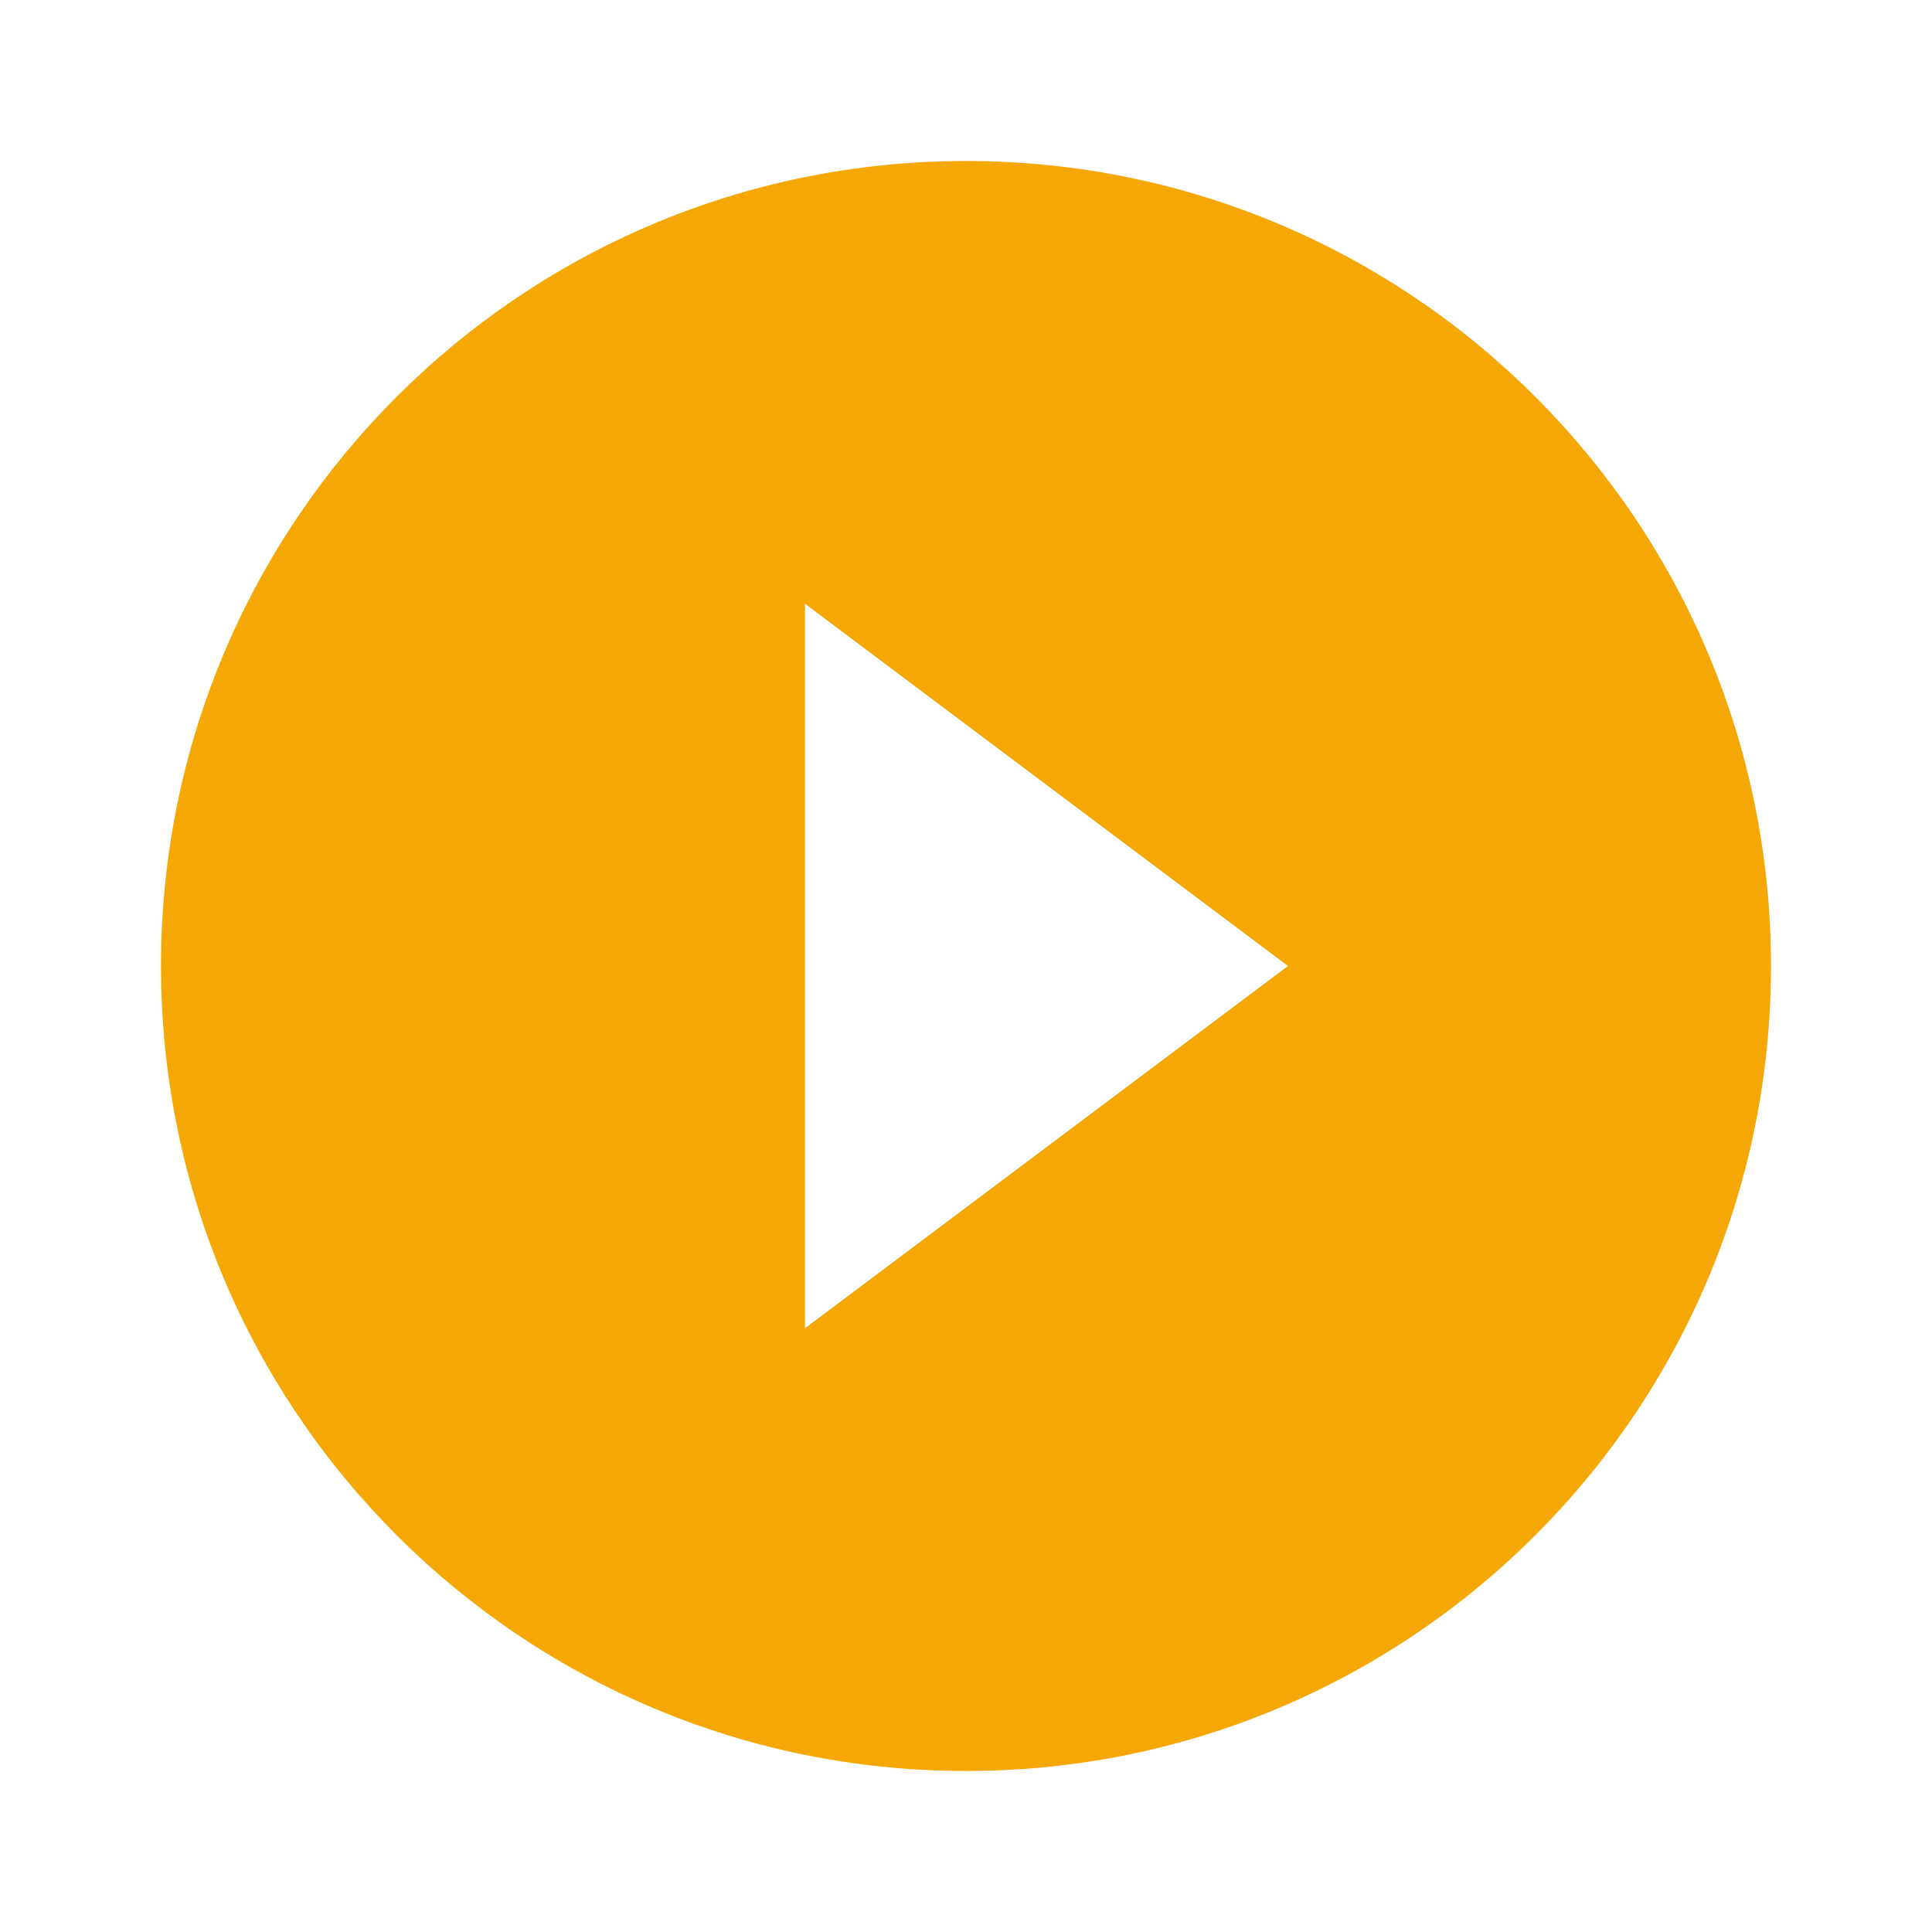
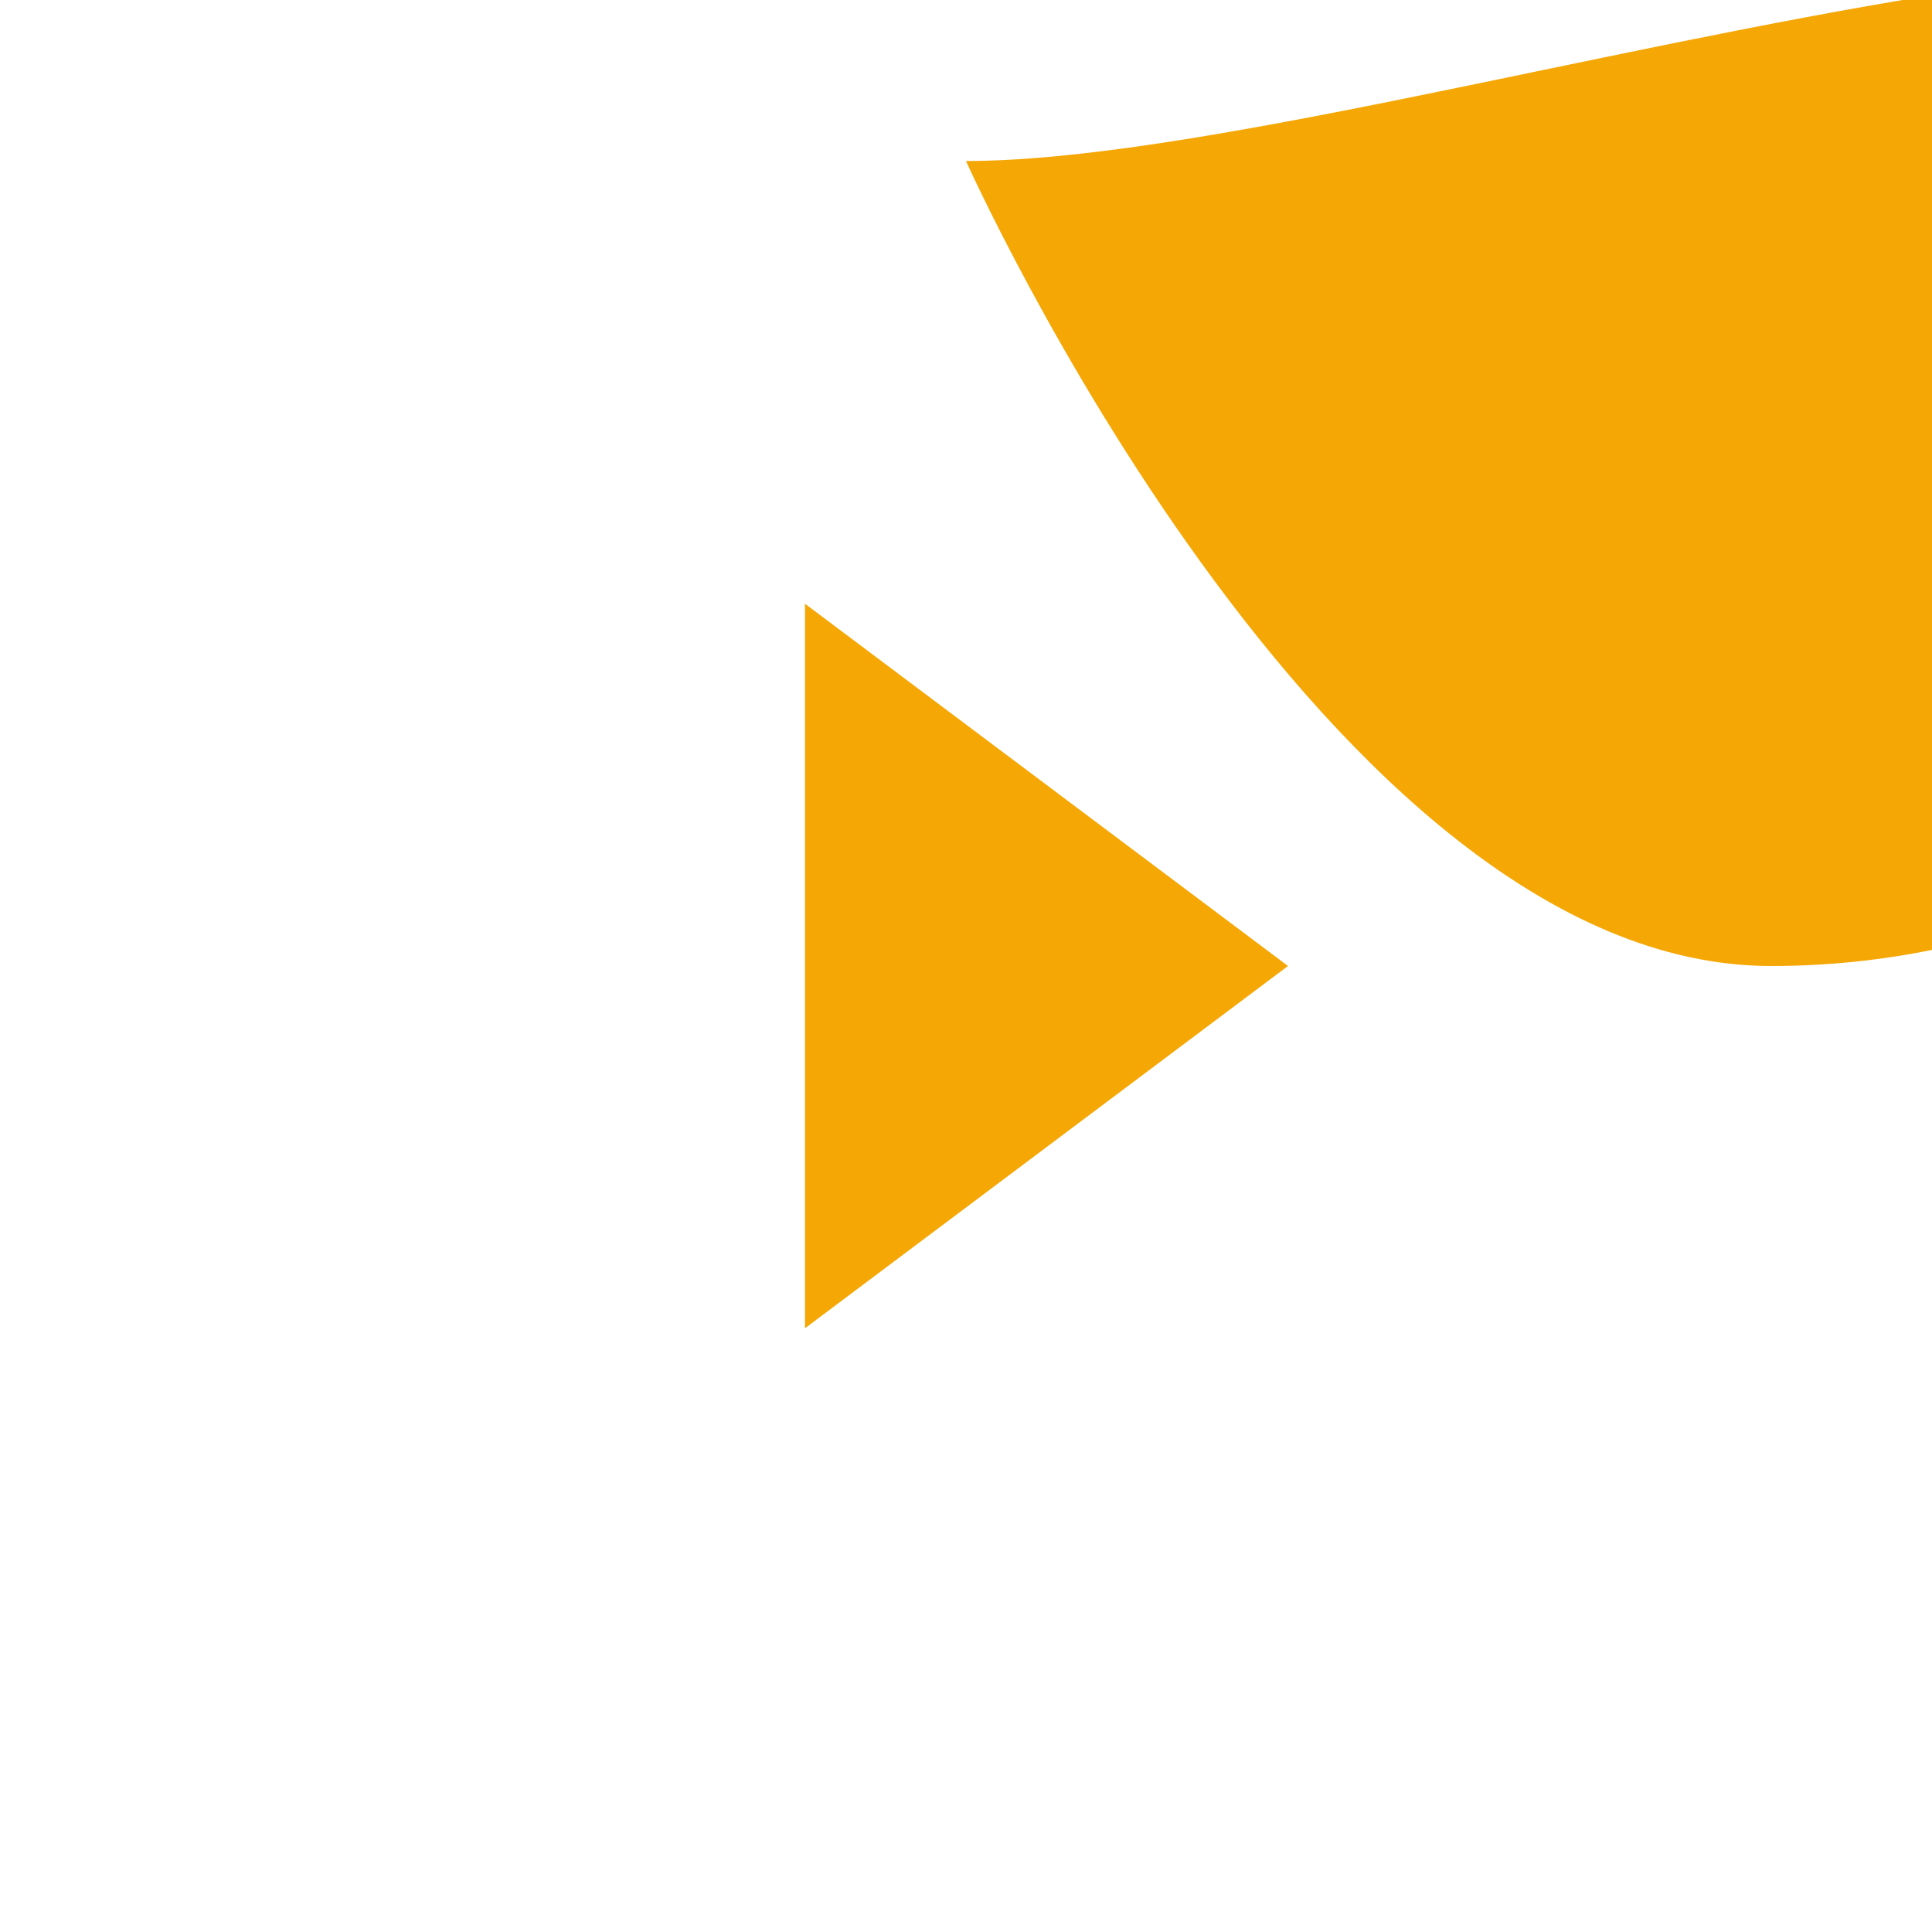
<svg xmlns="http://www.w3.org/2000/svg" width="48" height="48" viewBox="0 0 48 48" fill="#f5a705">
-   <path d="M24 4C12.95 4 4 12.95 4 24s8.95 20 20 20 20-8.95 20-20S35.05 4 24 4zm-4 29V15l12 9-12 9z" />
+   <path d="M24 4s8.95 20 20 20 20-8.95 20-20S35.05 4 24 4zm-4 29V15l12 9-12 9z" />
</svg>